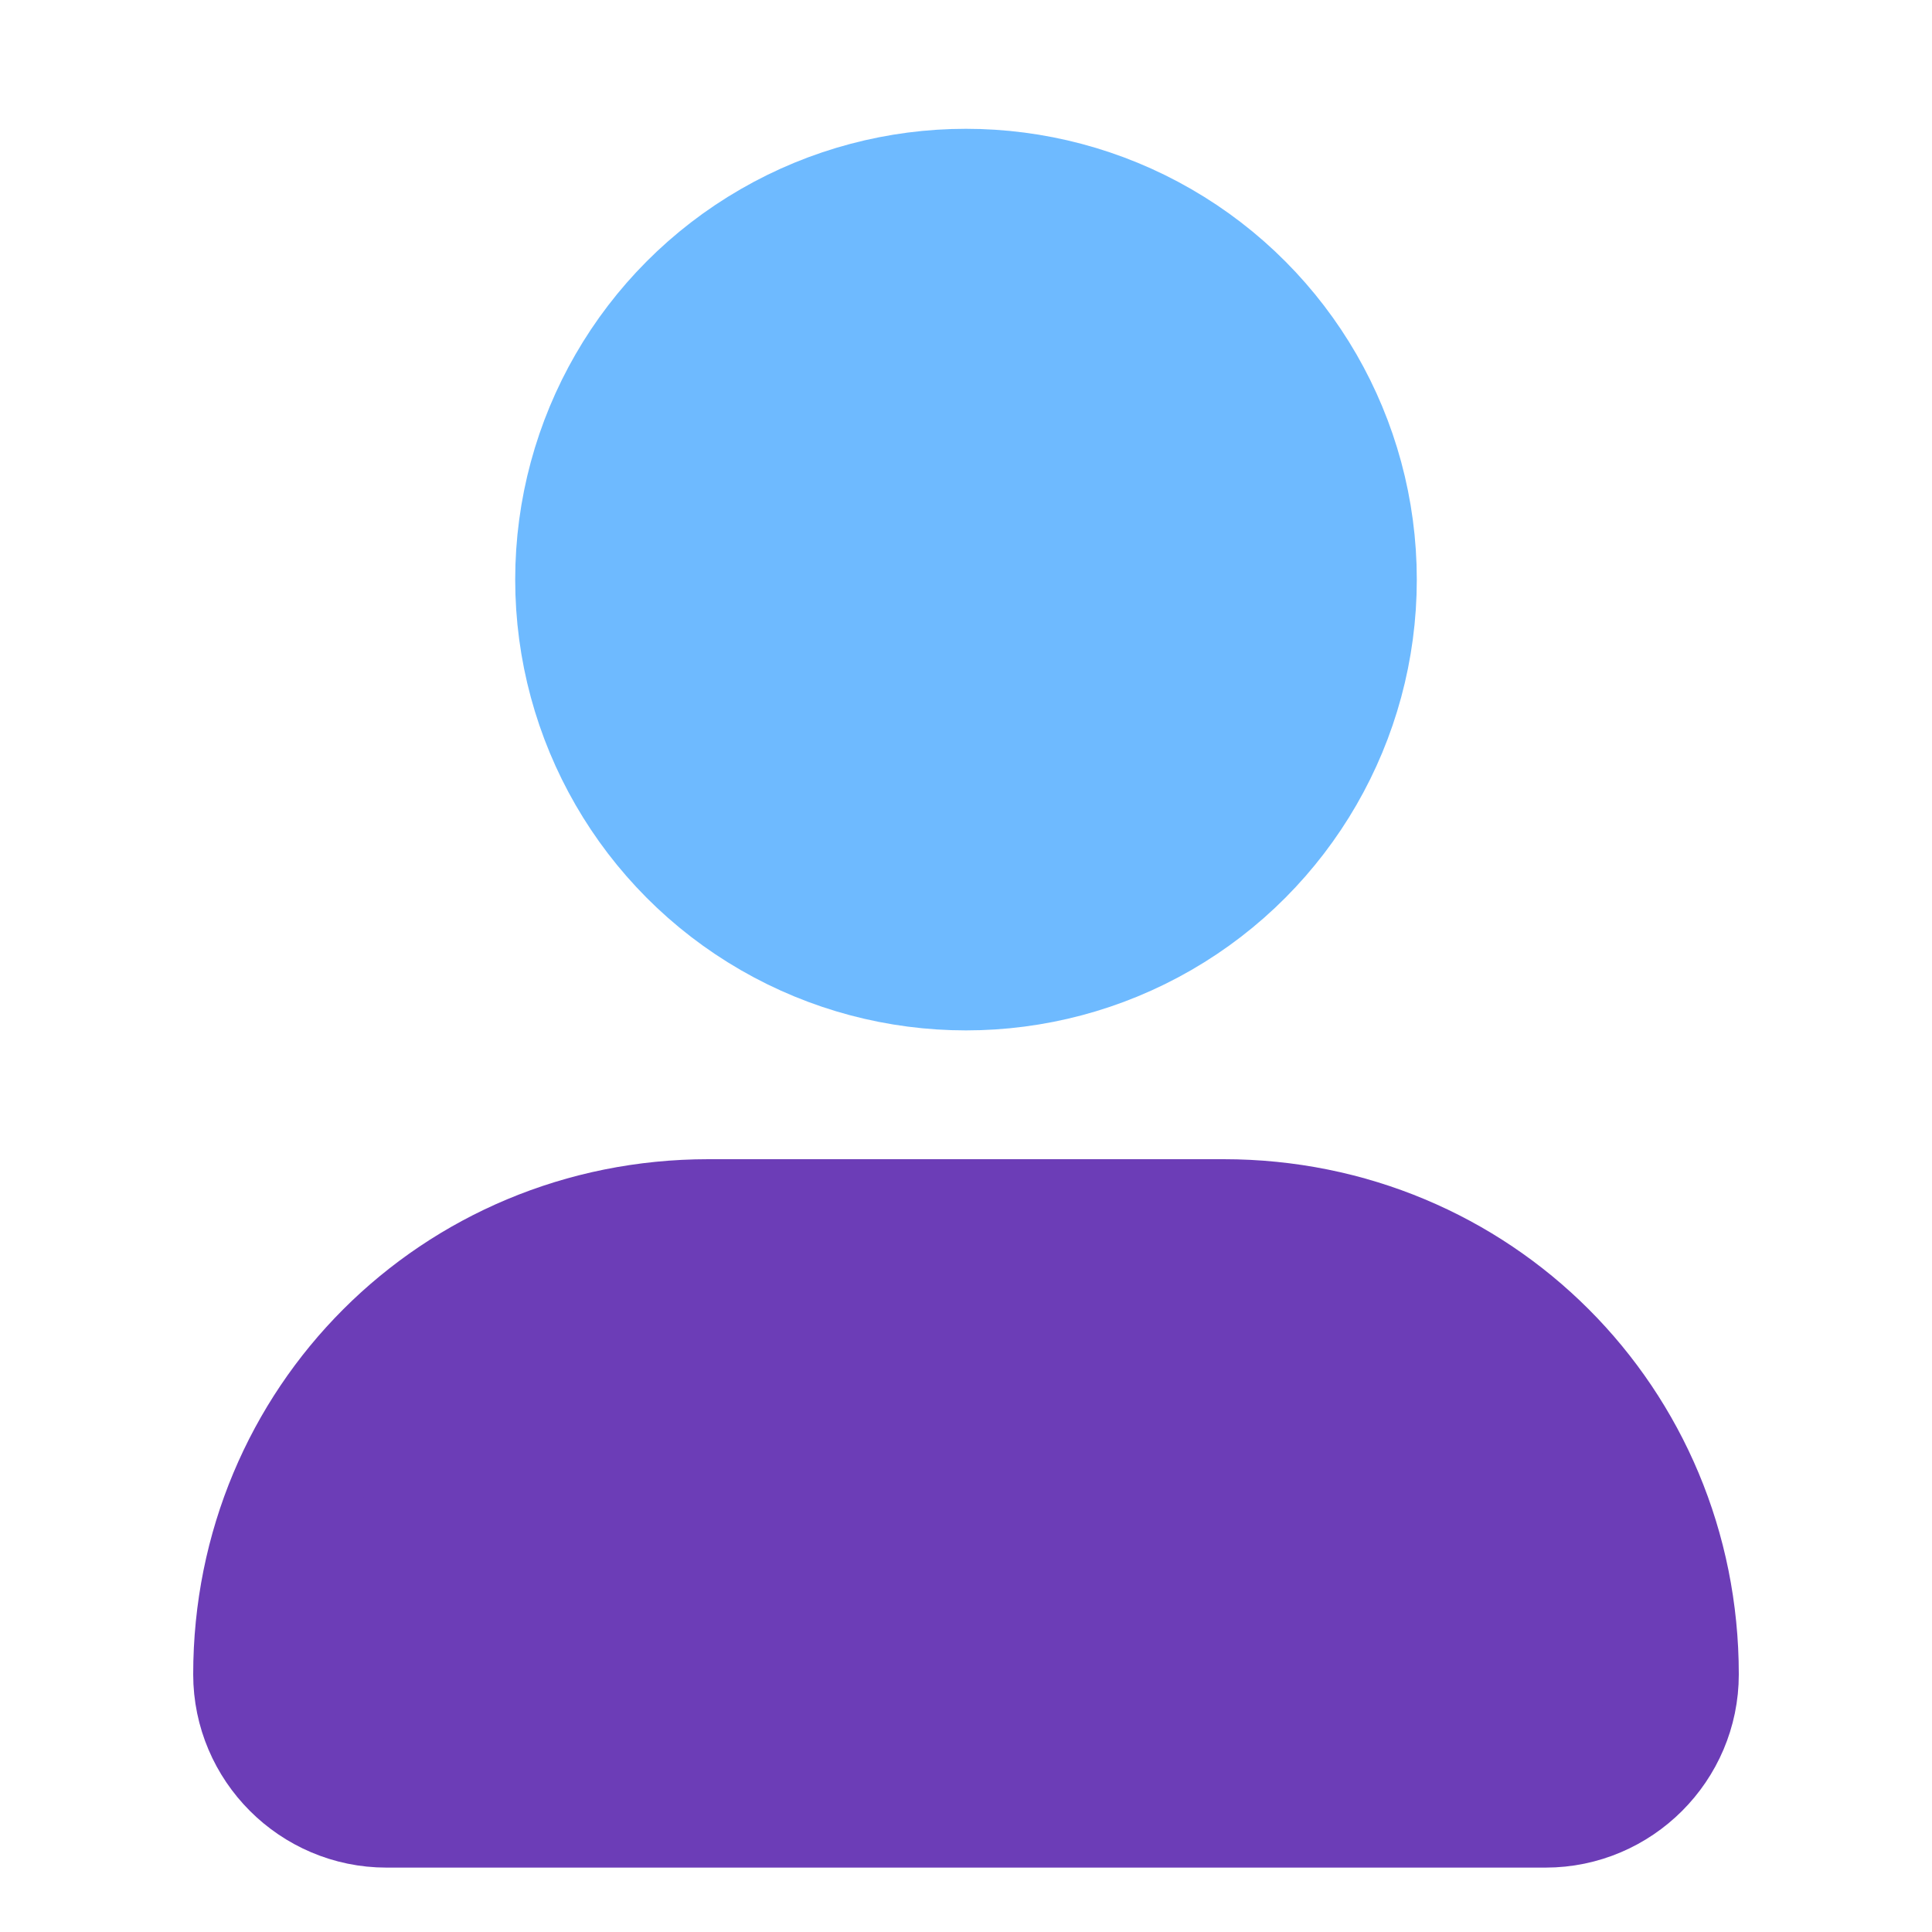
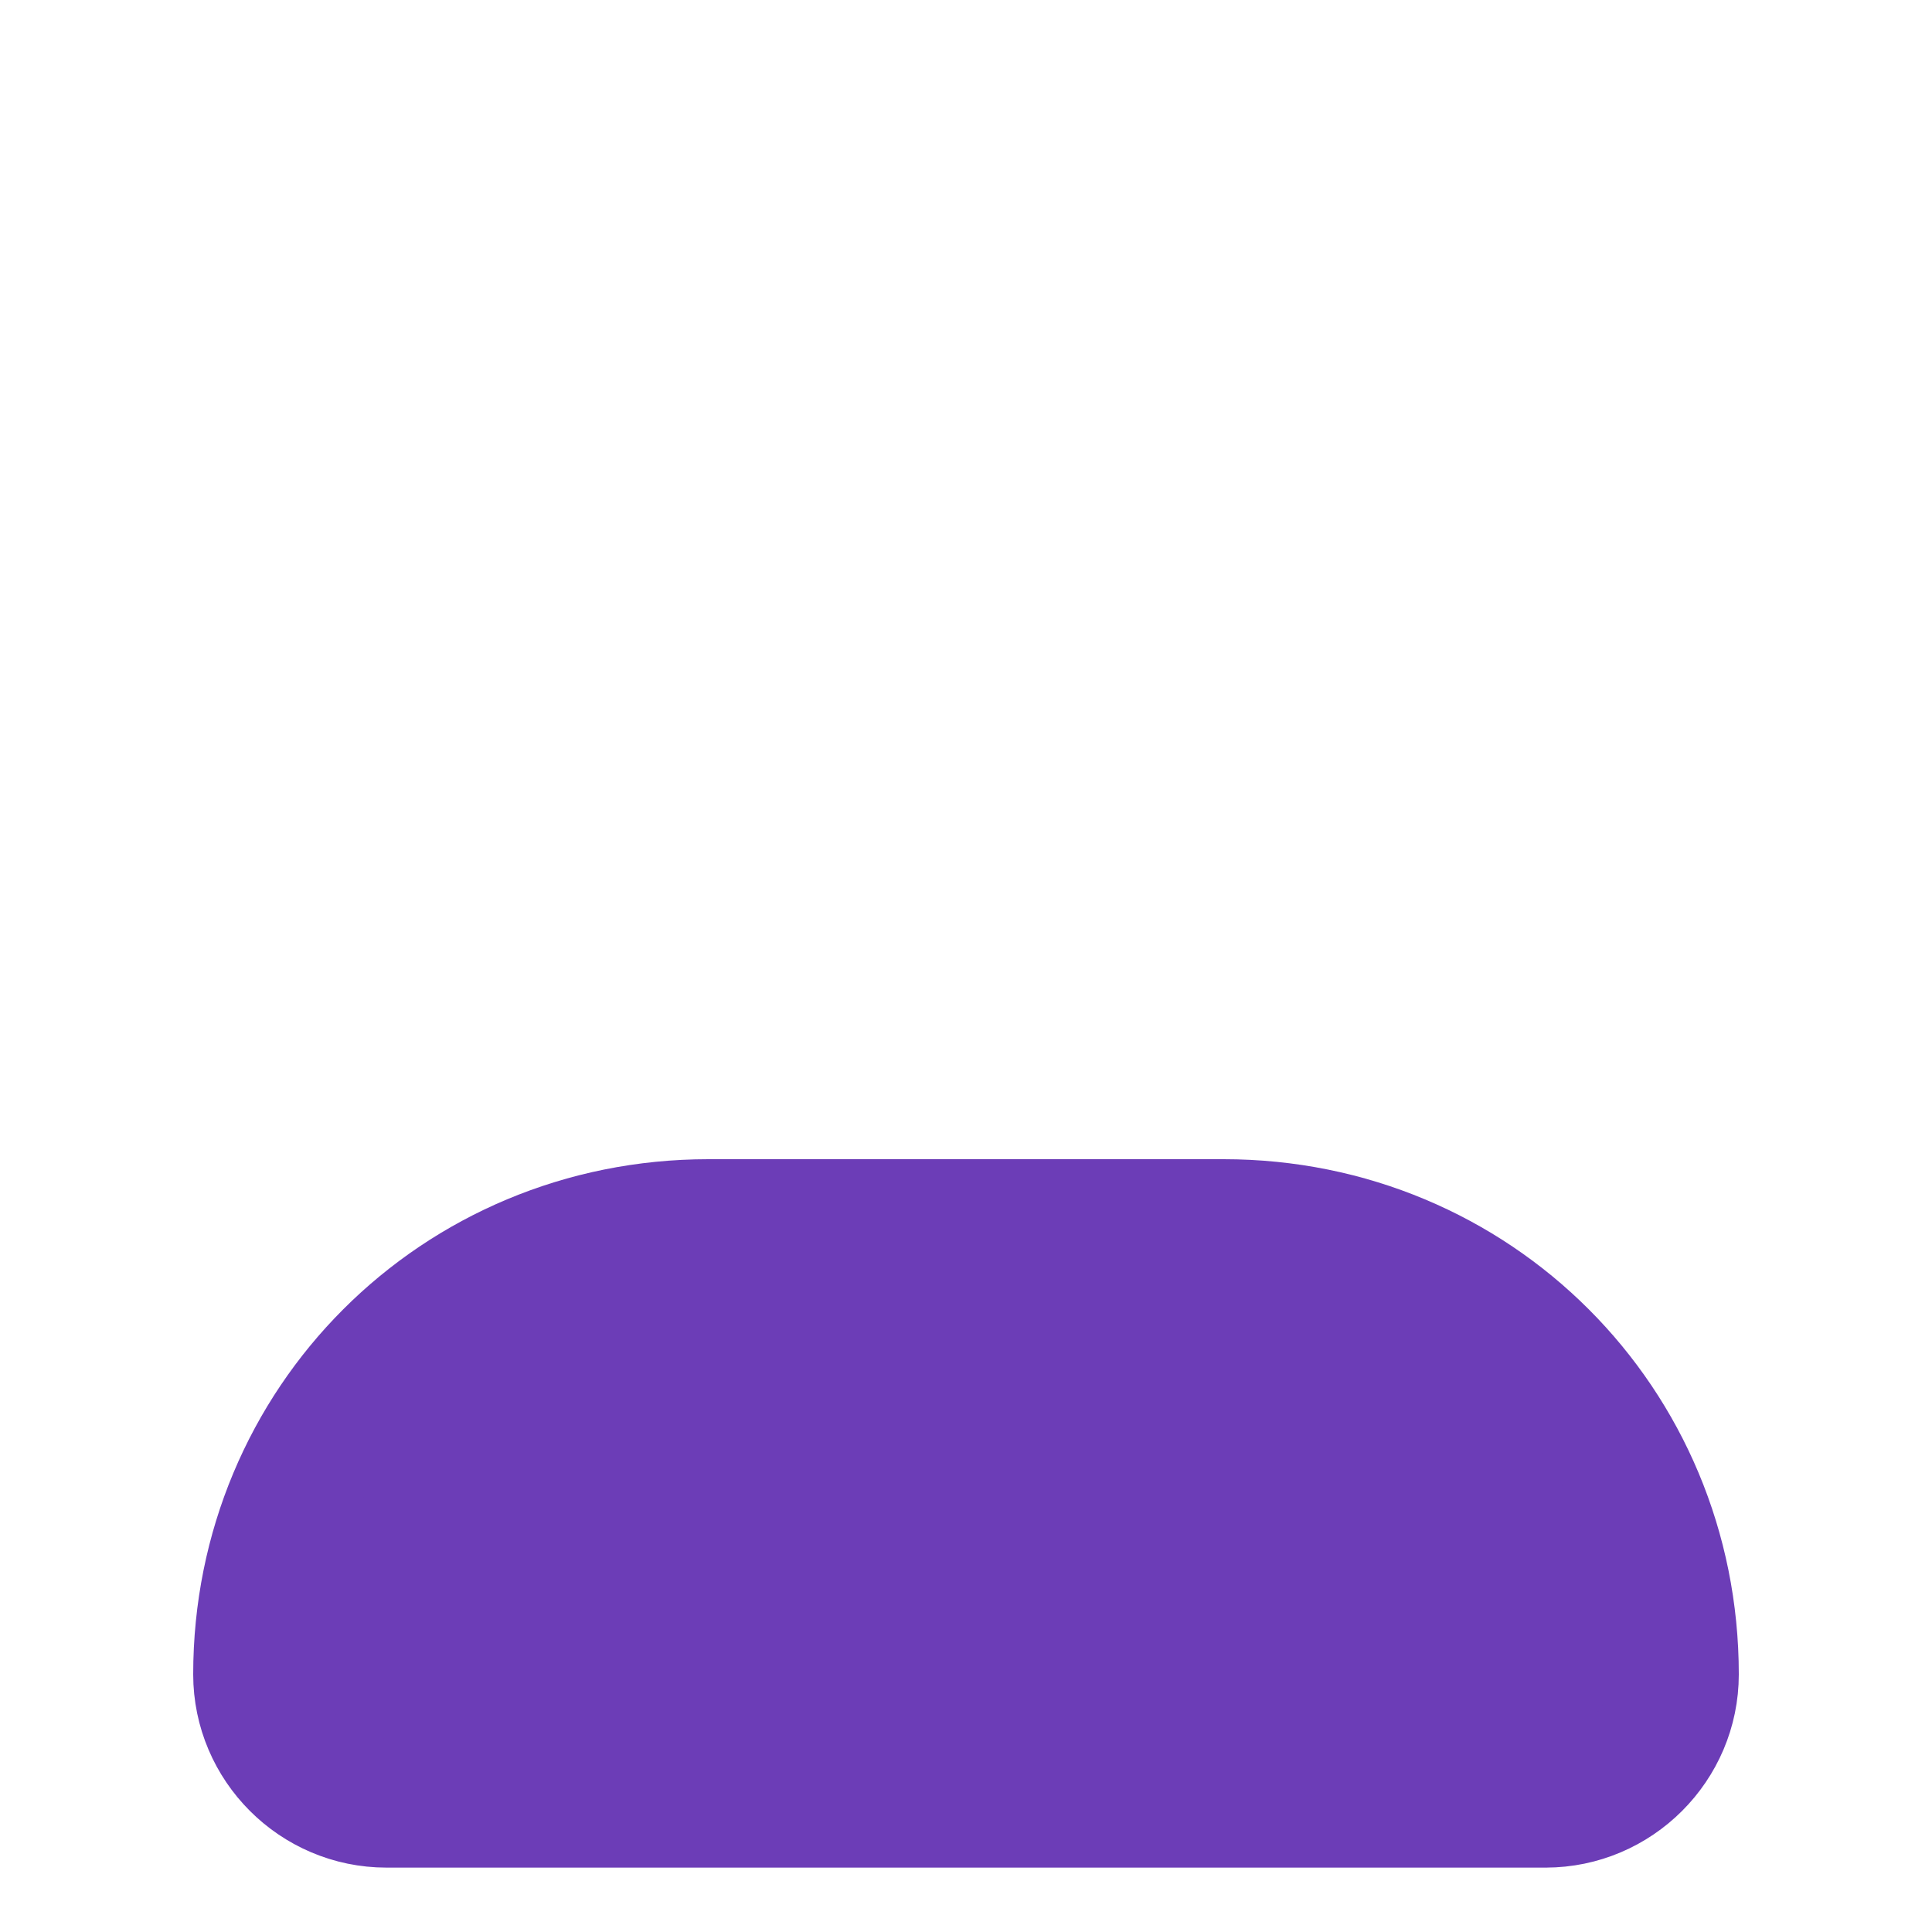
<svg xmlns="http://www.w3.org/2000/svg" version="1.1" id="Layer_1" viewBox="0 0 30 30" xml:space="preserve" fill="#000000">
  <g id="SVGRepo_bgCarrier" stroke-width="0" />
  <g id="SVGRepo_tracerCarrier" stroke-linecap="round" stroke-linejoin="round" />
  <g id="SVGRepo_iconCarrier">
    <style type="text/css"> .st0{fill:none;stroke:#6C3DB7;stroke-width:4;stroke-linecap:round;stroke-linejoin:round;stroke-miterlimit:10;} .st1{fill:none;stroke:#1F992A;stroke-width:4;stroke-linecap:round;stroke-linejoin:round;stroke-miterlimit:10;} .st2{fill:none;stroke:#6A83BA;stroke-width:4;stroke-linecap:round;stroke-linejoin:round;stroke-miterlimit:10;} .st3{fill:#8A8AFF;stroke:#8A8AFF;stroke-width:2;stroke-linecap:round;stroke-linejoin:round;stroke-miterlimit:10;} .st4{fill:#6C3DB7;stroke:#6C3DB7;stroke-width:2;stroke-linecap:round;stroke-linejoin:round;stroke-miterlimit:10;} .st5{fill:#A576FF;stroke:#A576FF;stroke-width:2;stroke-linecap:round;stroke-linejoin:round;stroke-miterlimit:10;} .st6{fill:#F2BB41;stroke:#F2BB41;stroke-width:2;stroke-linecap:round;stroke-linejoin:round;stroke-miterlimit:10;} .st7{fill:#E08838;stroke:#E08838;stroke-width:2;stroke-linecap:round;stroke-linejoin:round;stroke-miterlimit:10;} .st8{fill:#1F992A;stroke:#1F992A;stroke-width:2;stroke-linecap:round;stroke-linejoin:round;stroke-miterlimit:10;} .st9{fill:#5EC11E;stroke:#5EC11E;stroke-width:2;stroke-linecap:round;stroke-linejoin:round;stroke-miterlimit:10;} .st10{fill:#E3FAFF;stroke:#E3FAFF;stroke-width:2;stroke-linecap:round;stroke-linejoin:round;stroke-miterlimit:10;} .st11{fill:#FF5093;stroke:#FF5093;stroke-width:2;stroke-linecap:round;stroke-linejoin:round;stroke-miterlimit:10;} .st12{fill:#B7257F;stroke:#B7257F;stroke-width:2;stroke-linecap:round;stroke-linejoin:round;stroke-miterlimit:10;} .st13{fill:#5189E5;stroke:#5189E5;stroke-width:2;stroke-linecap:round;stroke-linejoin:round;stroke-miterlimit:10;} .st14{fill:#6EBAFF;stroke:#6EBAFF;stroke-width:2;stroke-linecap:round;stroke-linejoin:round;stroke-miterlimit:10;} .st15{fill:#EDD977;stroke:#EDD977;stroke-width:2;stroke-linecap:round;stroke-linejoin:round;stroke-miterlimit:10;} .st16{fill:#8C43FF;stroke:#8C43FF;stroke-width:2;stroke-linecap:round;stroke-linejoin:round;stroke-miterlimit:10;} .st17{fill:#5252BA;stroke:#5252BA;stroke-width:2;stroke-linecap:round;stroke-linejoin:round;stroke-miterlimit:10;} .st18{fill:none;stroke:#E3FAFF;stroke-width:4;stroke-linecap:round;stroke-linejoin:round;stroke-miterlimit:10;} .st19{fill:#354C75;stroke:#354C75;stroke-width:2;stroke-linecap:round;stroke-linejoin:round;stroke-miterlimit:10;} </style>
-     <path class="st4" d="M24,28H6c-1.1,0-2-0.9-2-2v0c0-3.9,3.1-7,7-7h8c3.9,0,7,3.1,7,7v0C26,27.1,25.1,28,24,28z" />
-     <circle class="st14" cx="15" cy="9" r="6" />
+     <path class="st4" d="M24,28H6c-1.1,0-2-0.9-2-2v0c0-3.9,3.1-7,7-7h8c3.9,0,7,3.1,7,7v0C26,27.1,25.1,28,24,28" />
  </g>
</svg>